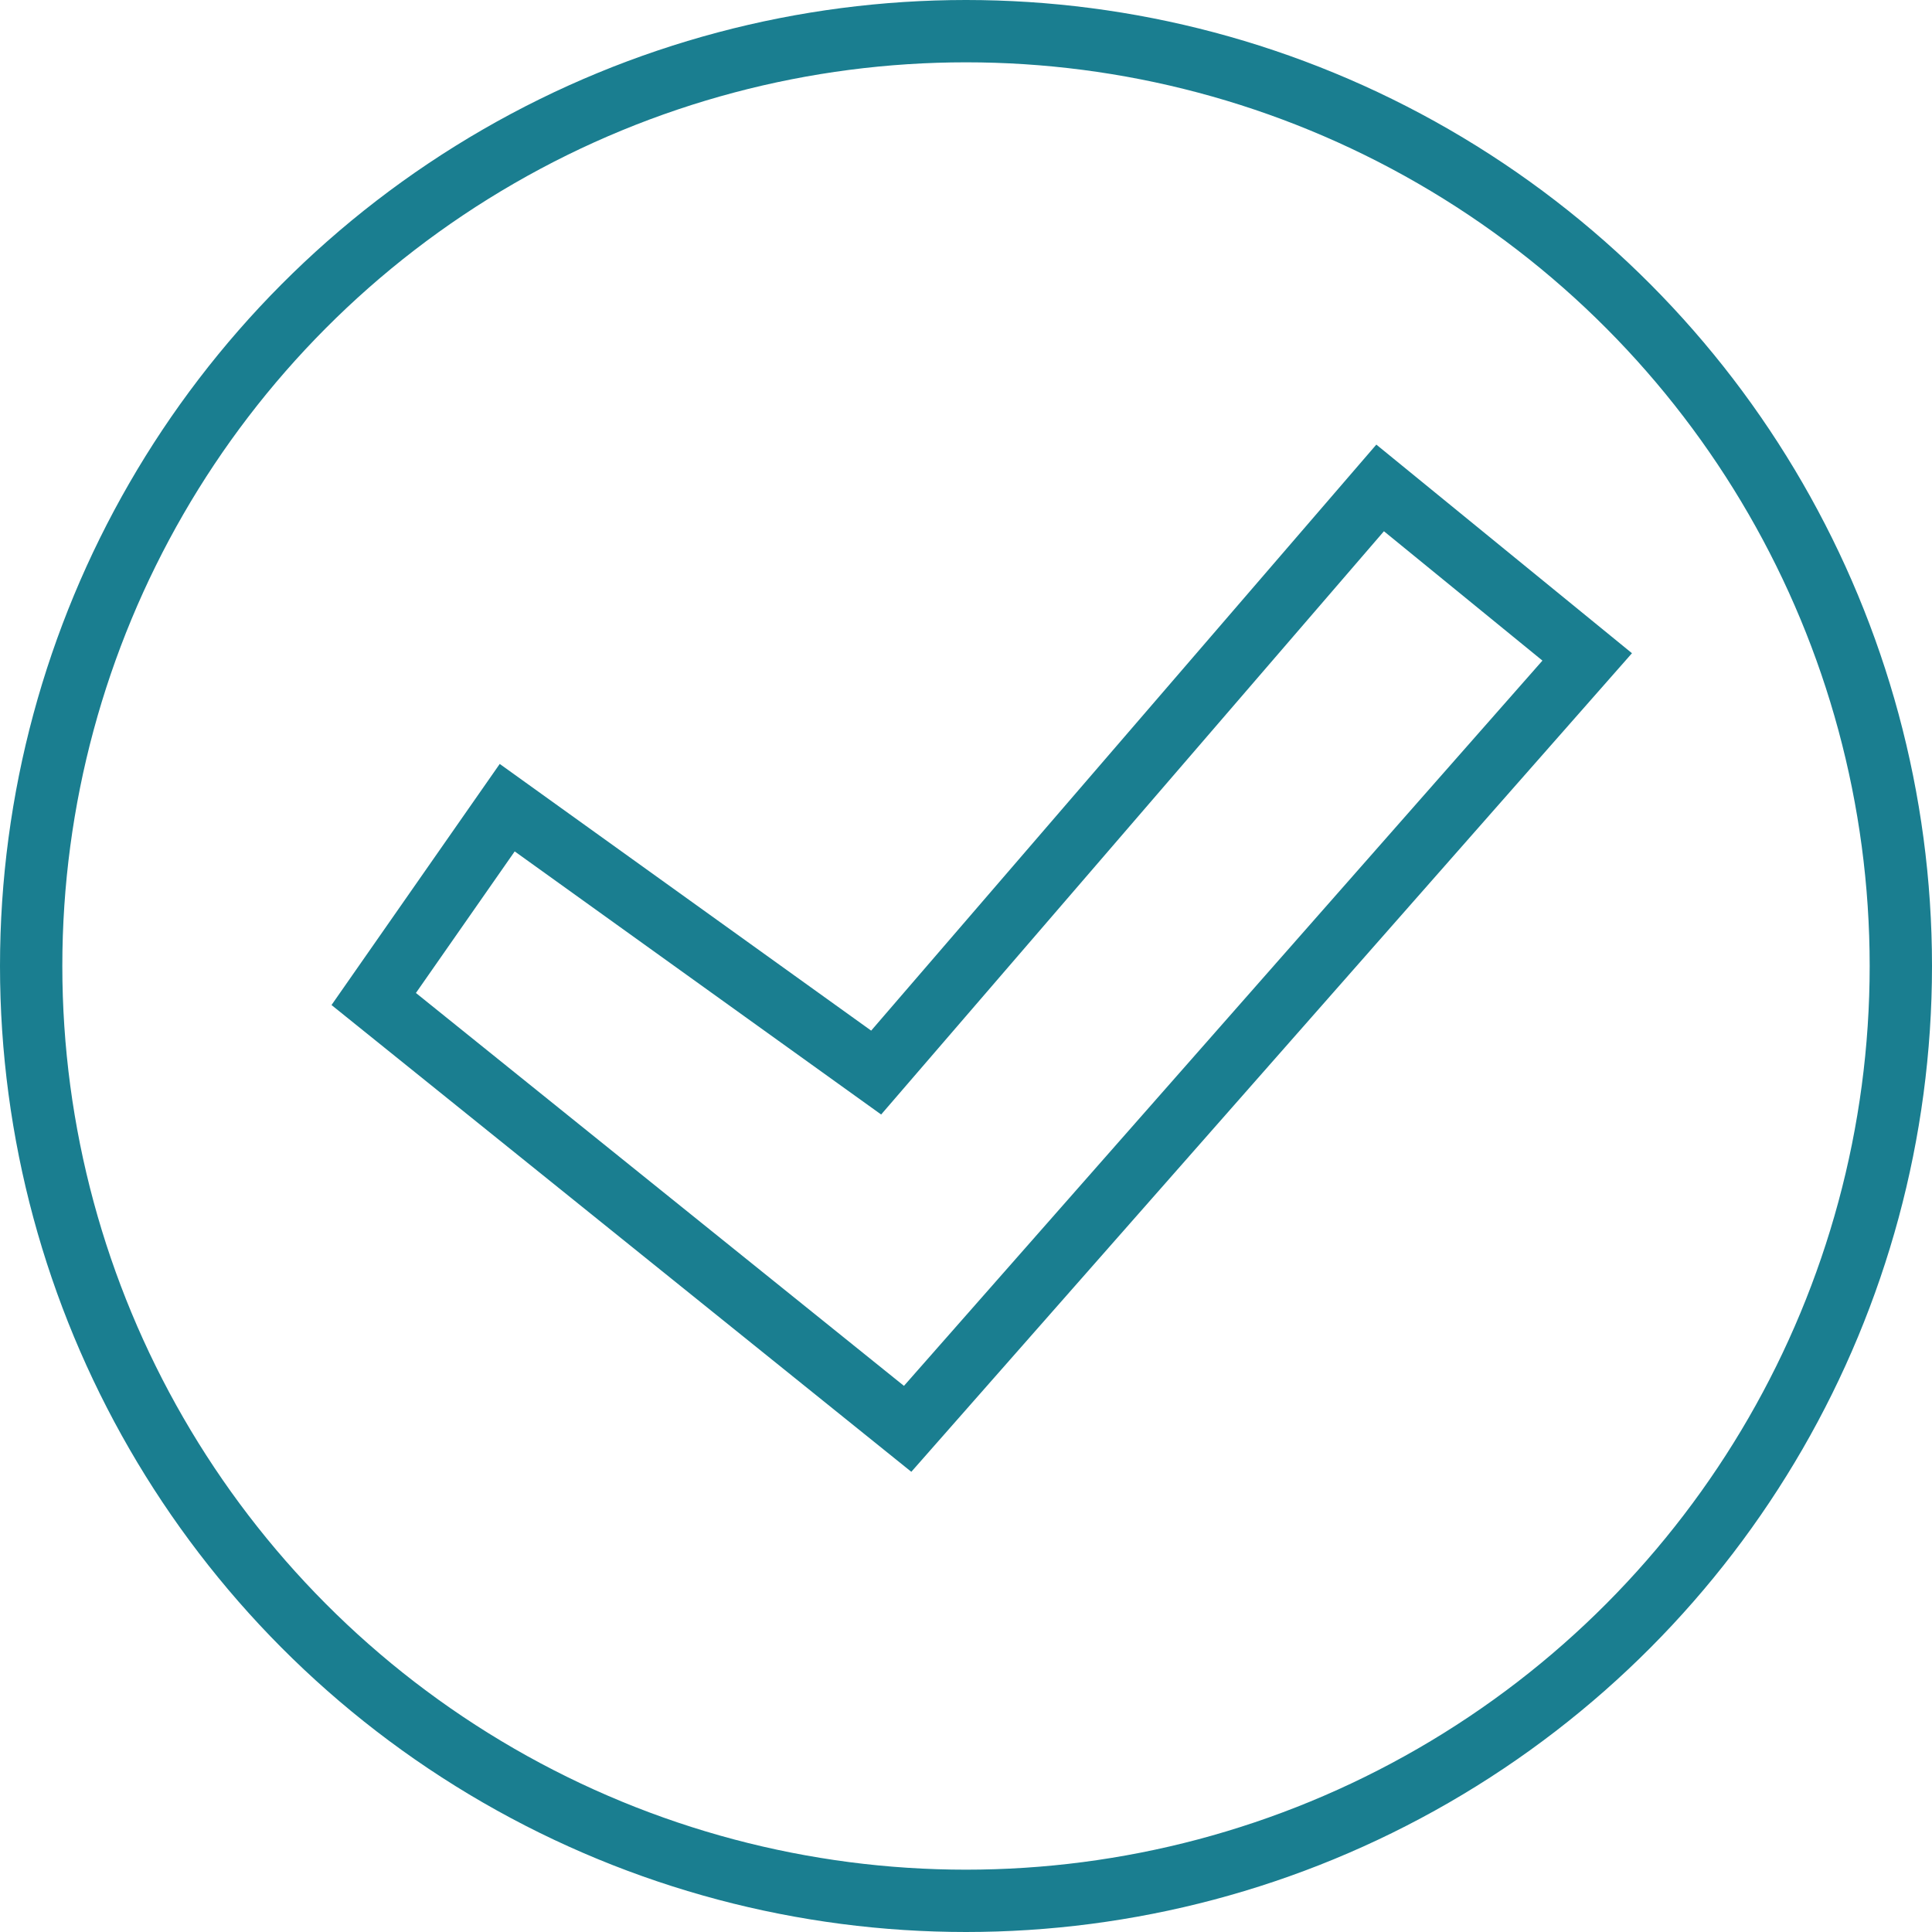
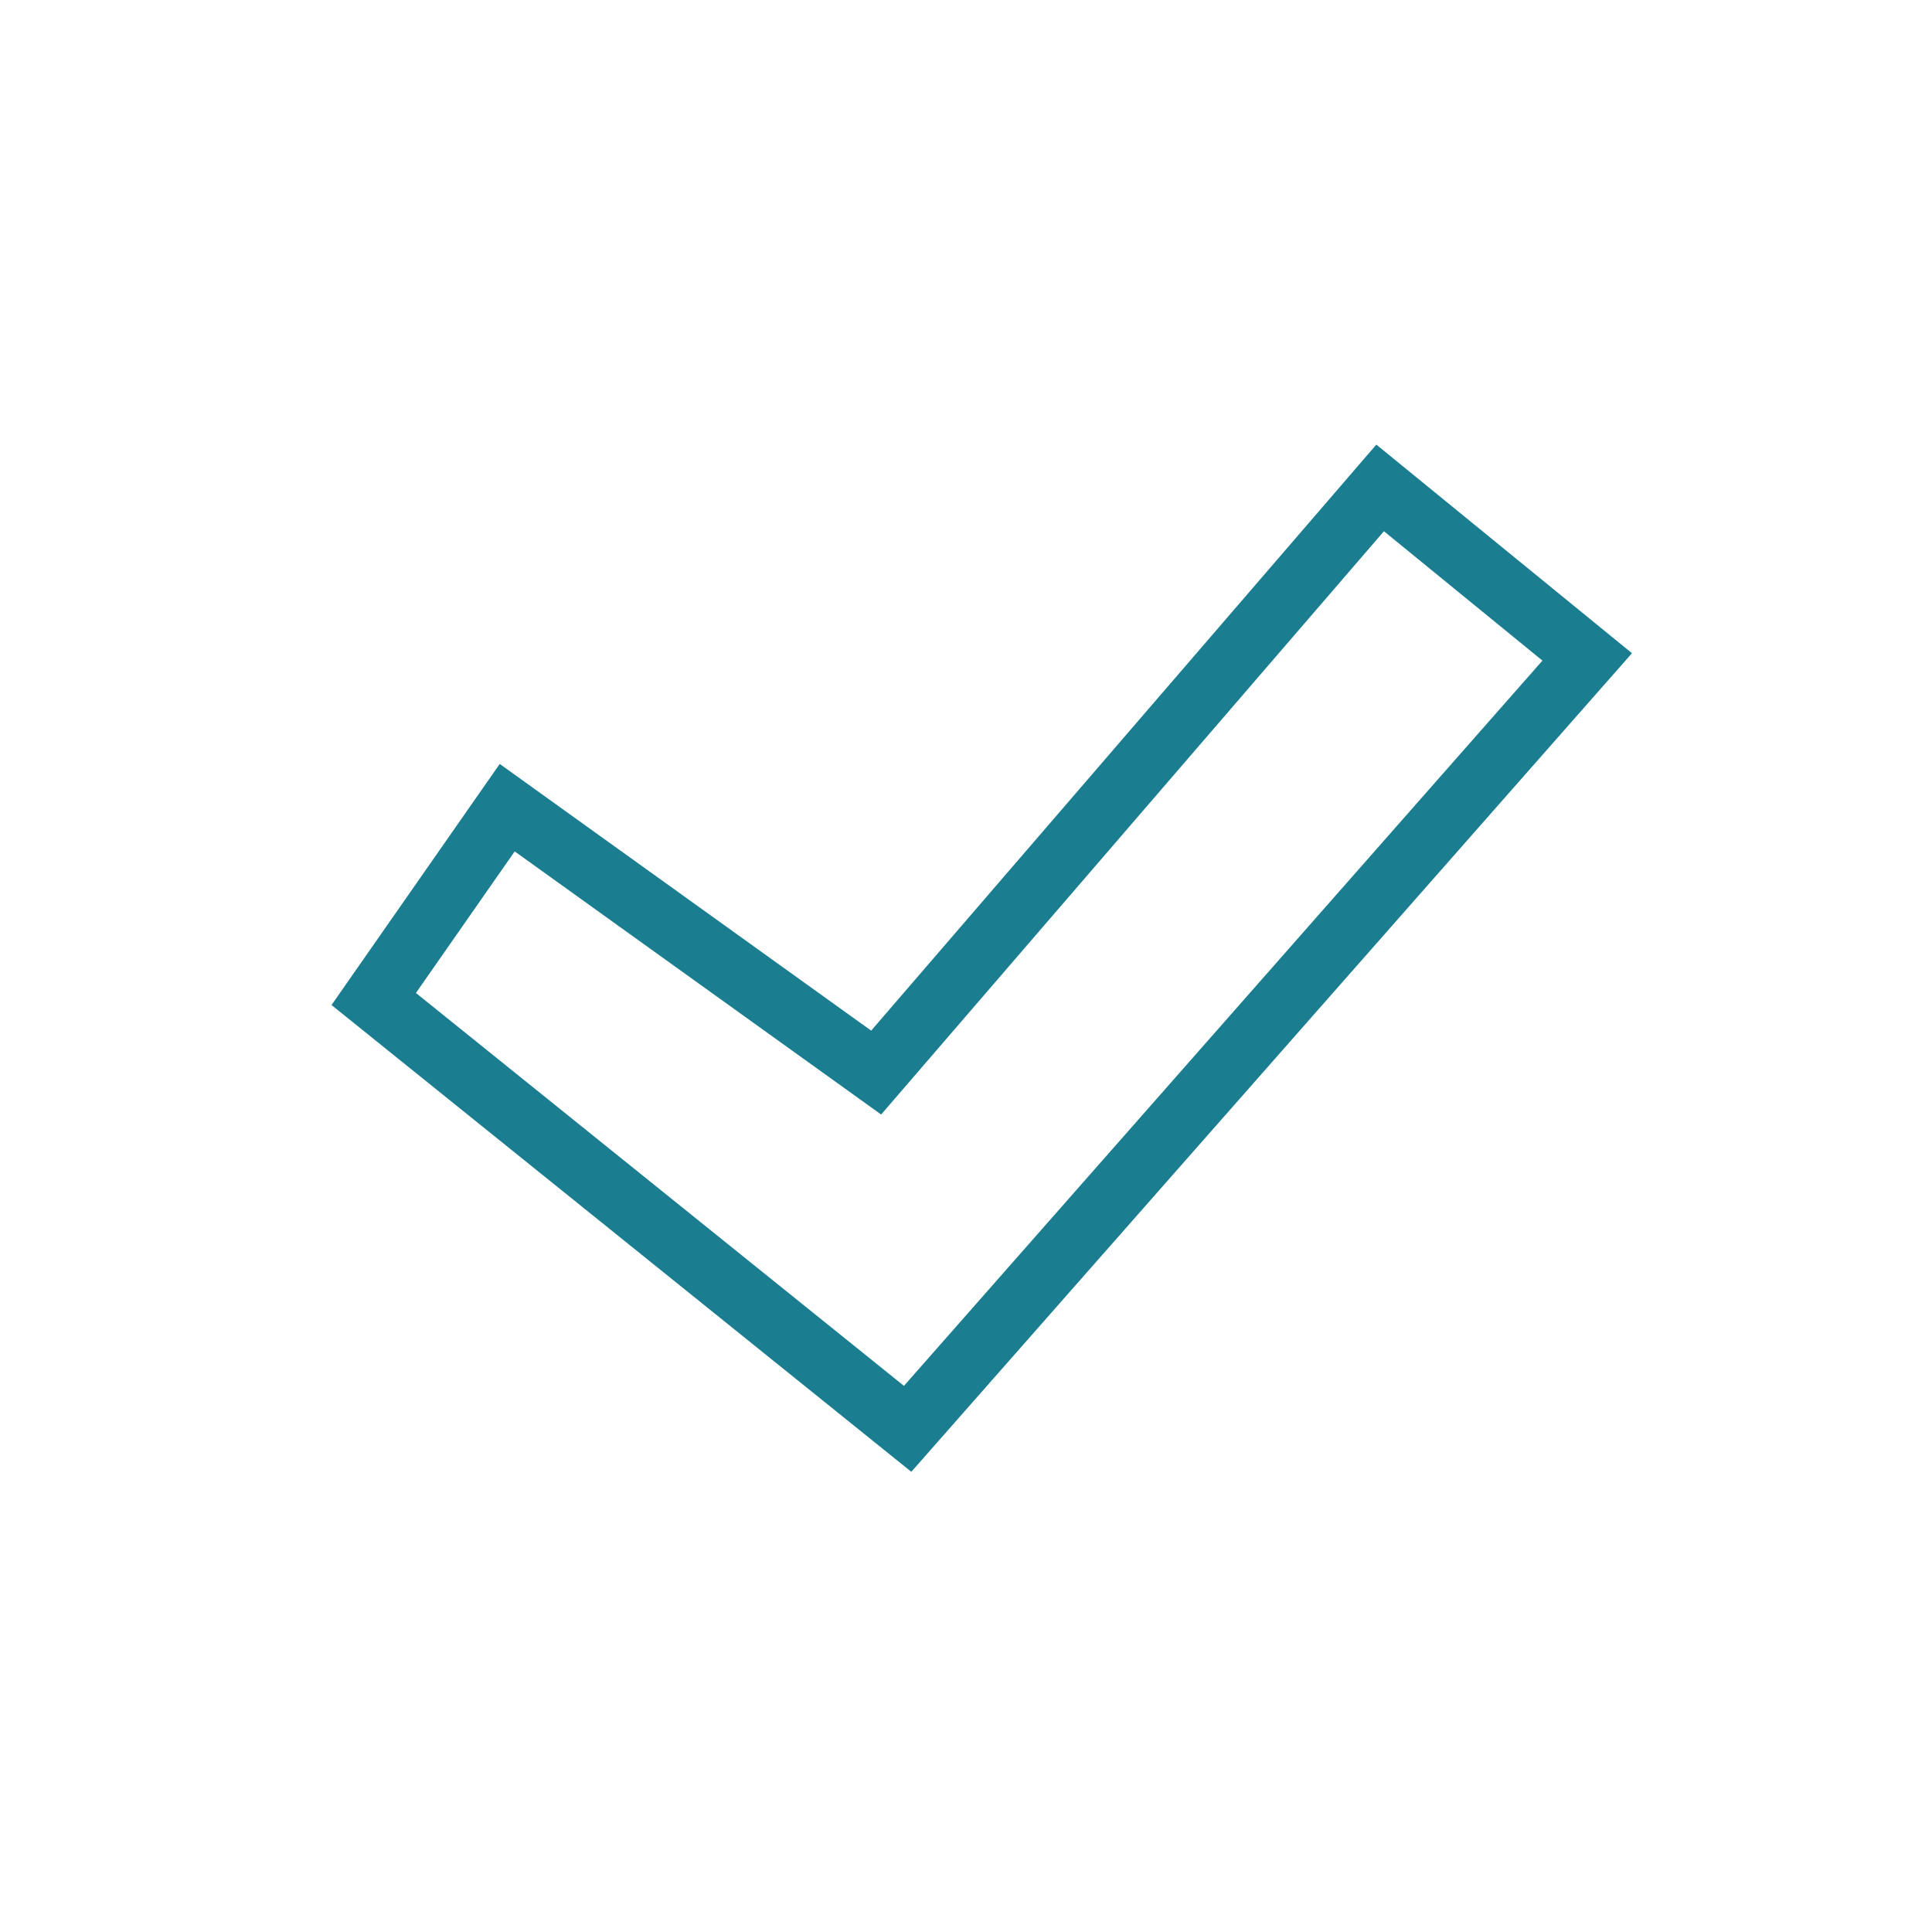
<svg xmlns="http://www.w3.org/2000/svg" width="62px" height="62px" viewBox="0 0 62 62" version="1.1">
  <title>Prozess-Check</title>
  <g id="Design" stroke="none" stroke-width="1" fill="none" fill-rule="evenodd">
    <g id="Startseite-Copy" transform="translate(-1208, -914)" stroke="#1A7E90" stroke-width="2">
      <g id="Prozess-Check" transform="translate(1209, 915)">
        <polygon id="Path" points="15.277 24.919 10.993 31.059 28.127 44.853 49.935 20.081 43.29 14.658 27.117 33.42" />
-         <circle id="Oval" cx="30" cy="30" r="30" />
      </g>
    </g>
  </g>
</svg>